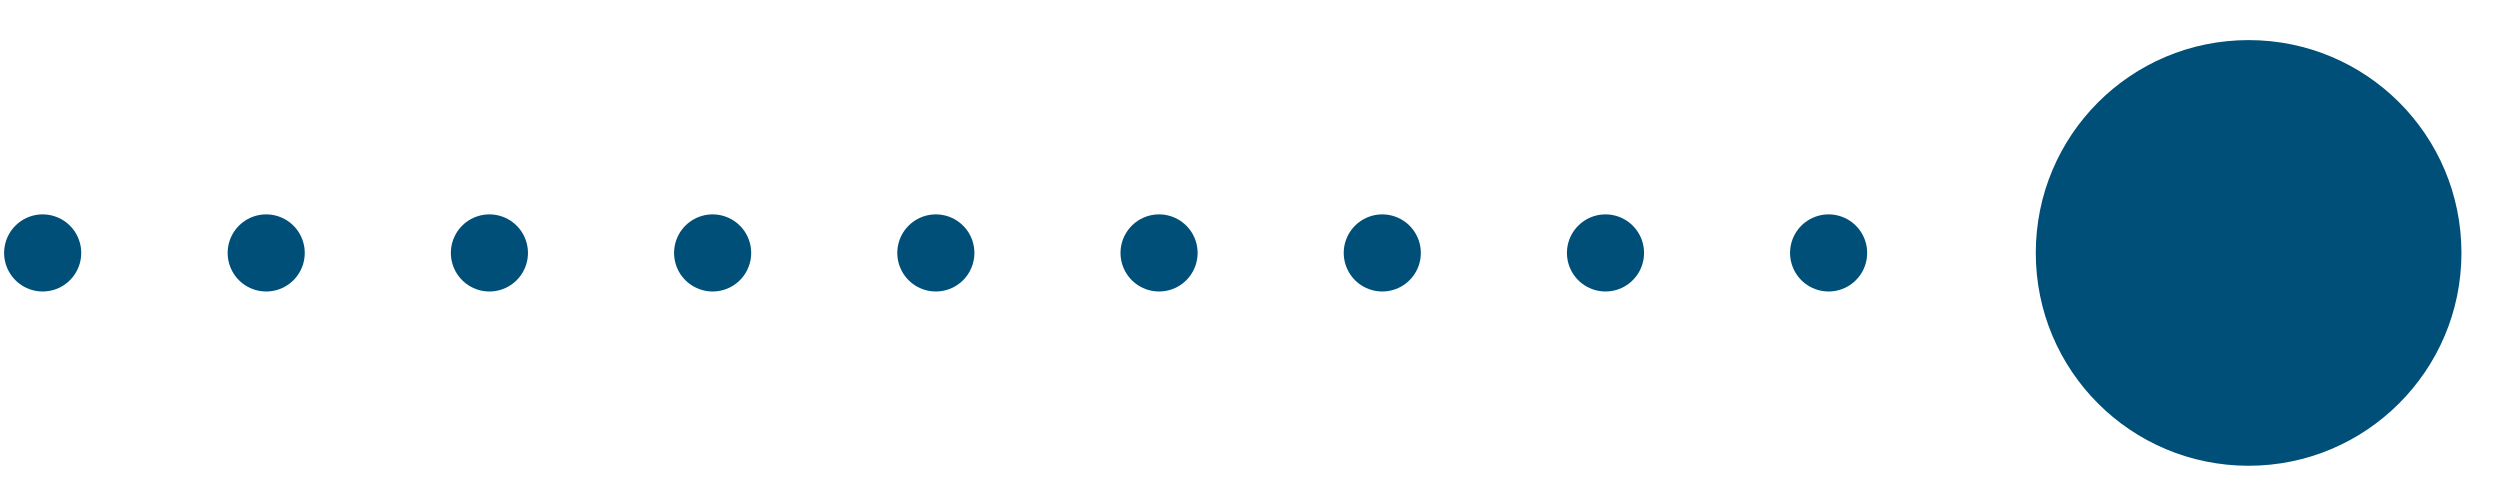
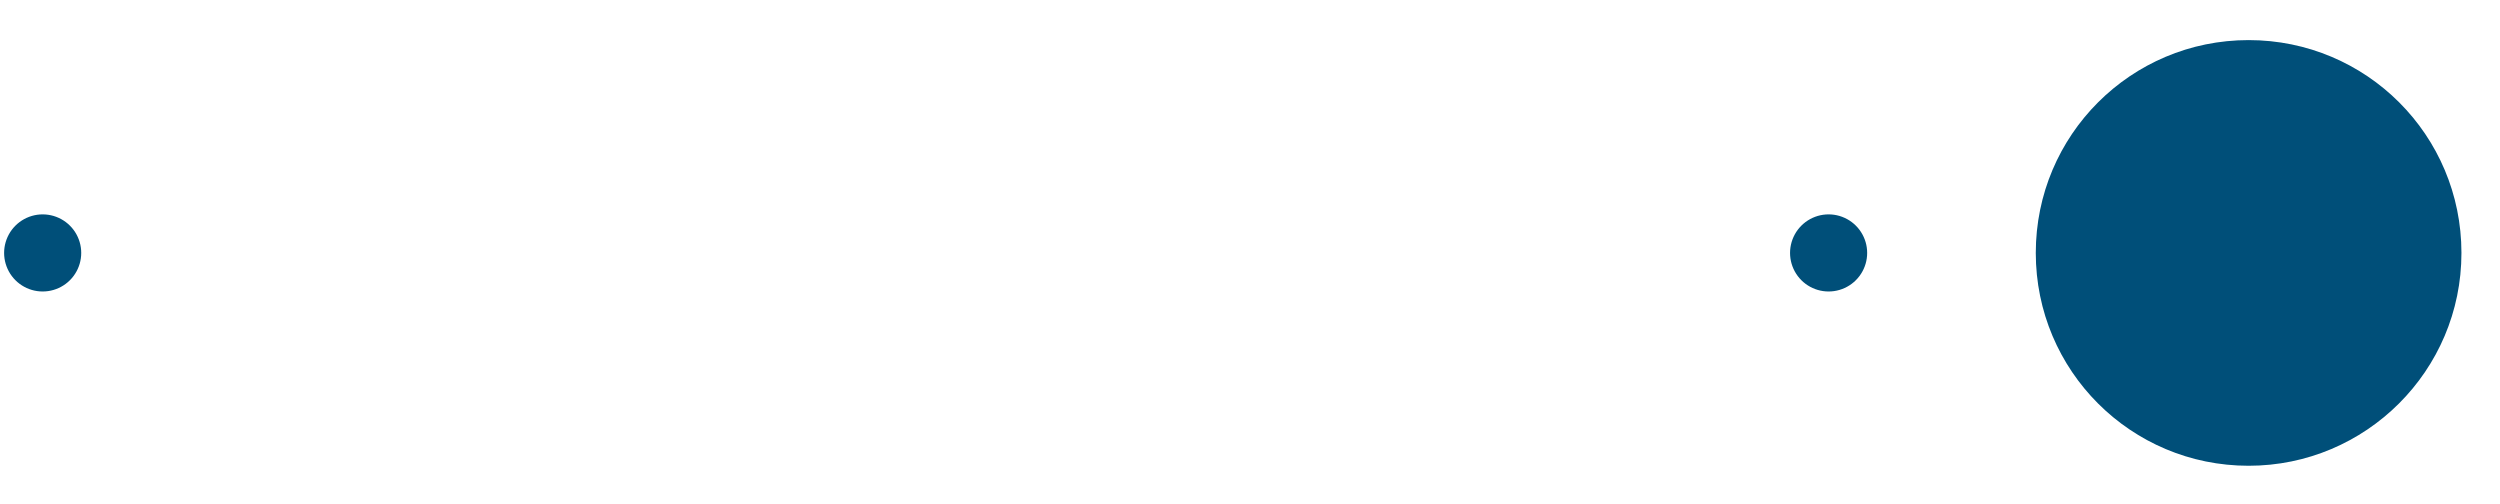
<svg xmlns="http://www.w3.org/2000/svg" xmlns:xlink="http://www.w3.org/1999/xlink" version="1.1" id="Layer_1" x="0px" y="0px" viewBox="0 0 48.63 9.81" style="enable-background:new 0 0 48.63 9.81;" xml:space="preserve">
  <style type="text/css">
	.st0{clip-path:url(#SVGID_00000006697741100481711760000010660956702540701089_);fill:#004F79;}
	.st1{fill:none;stroke:#004F79;stroke-width:1.5;stroke-linecap:round;stroke-linejoin:round;stroke-dasharray:0,4.342;}
	
		.st2{clip-path:url(#SVGID_00000170989239968675411810000000305312918460894894_);fill:none;stroke:#004F79;stroke-width:1.5;stroke-linecap:round;stroke-linejoin:round;}
</style>
  <g>
    <defs>
      <rect id="SVGID_1_" x="-31.04" y="-47.81" width="78.92" height="56.87" />
    </defs>
    <clipPath id="SVGID_00000144305204570114613350000008562825729896530344_">
      <use xlink:href="#SVGID_1_" style="overflow:visible;" />
    </clipPath>
    <path style="clip-path:url(#SVGID_00000144305204570114613350000008562825729896530344_);fill:#004F79;" d="M47.88,4.92   c0-2.29-1.85-4.14-4.14-4.14c-2.29,0-4.14,1.85-4.14,4.14s1.85,4.14,4.14,4.14C46.02,9.06,47.88,7.21,47.88,4.92" />
  </g>
-   <line class="st1" x1="31.23" y1="4.92" x2="3" y2="4.92" />
  <g>
    <defs>
      <rect id="SVGID_00000131328779115113993940000017148385156823015584_" x="-27.04" y="-47.81" width="78.92" height="56.87" />
    </defs>
    <clipPath id="SVGID_00000121262704822257749600000012752509089842358940_">
      <use xlink:href="#SVGID_00000131328779115113993940000017148385156823015584_" style="overflow:visible;" />
    </clipPath>
    <path style="clip-path:url(#SVGID_00000121262704822257749600000012752509089842358940_);fill:none;stroke:#004F79;stroke-width:1.5;stroke-linecap:round;stroke-linejoin:round;" d="   M0.83,4.92L0.83,4.92 M35.57,4.92L35.57,4.92" />
  </g>
</svg>